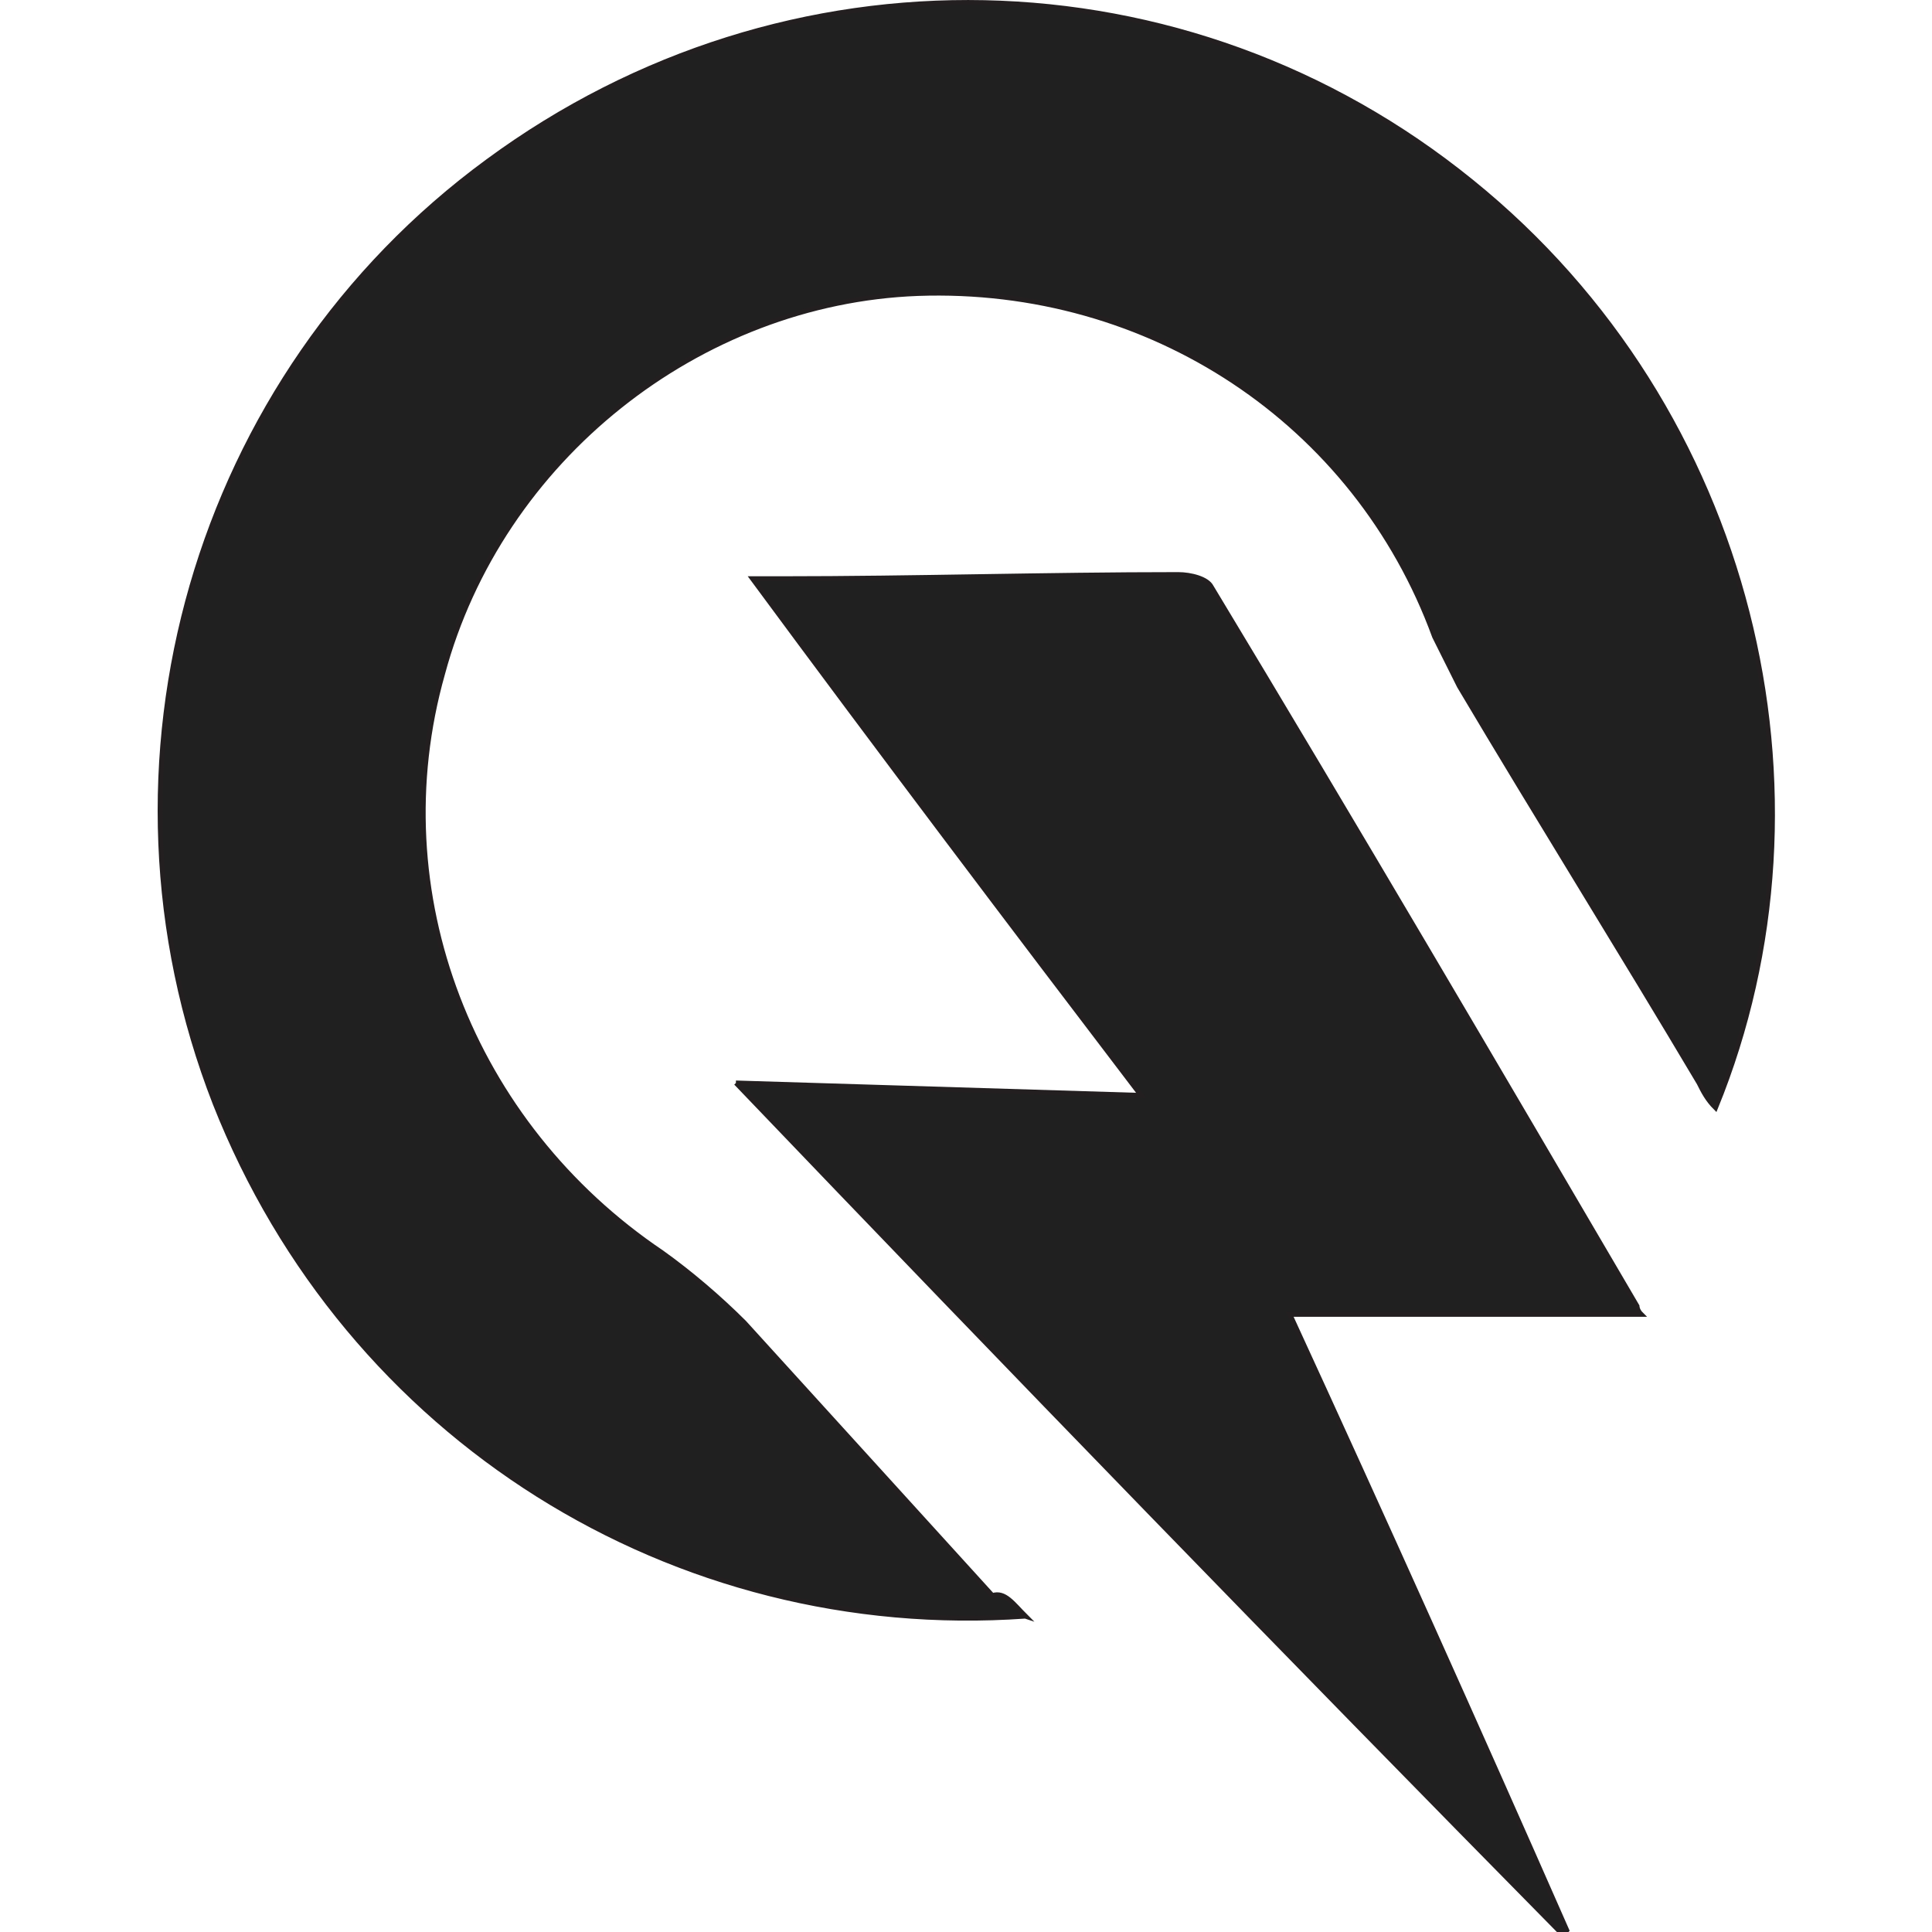
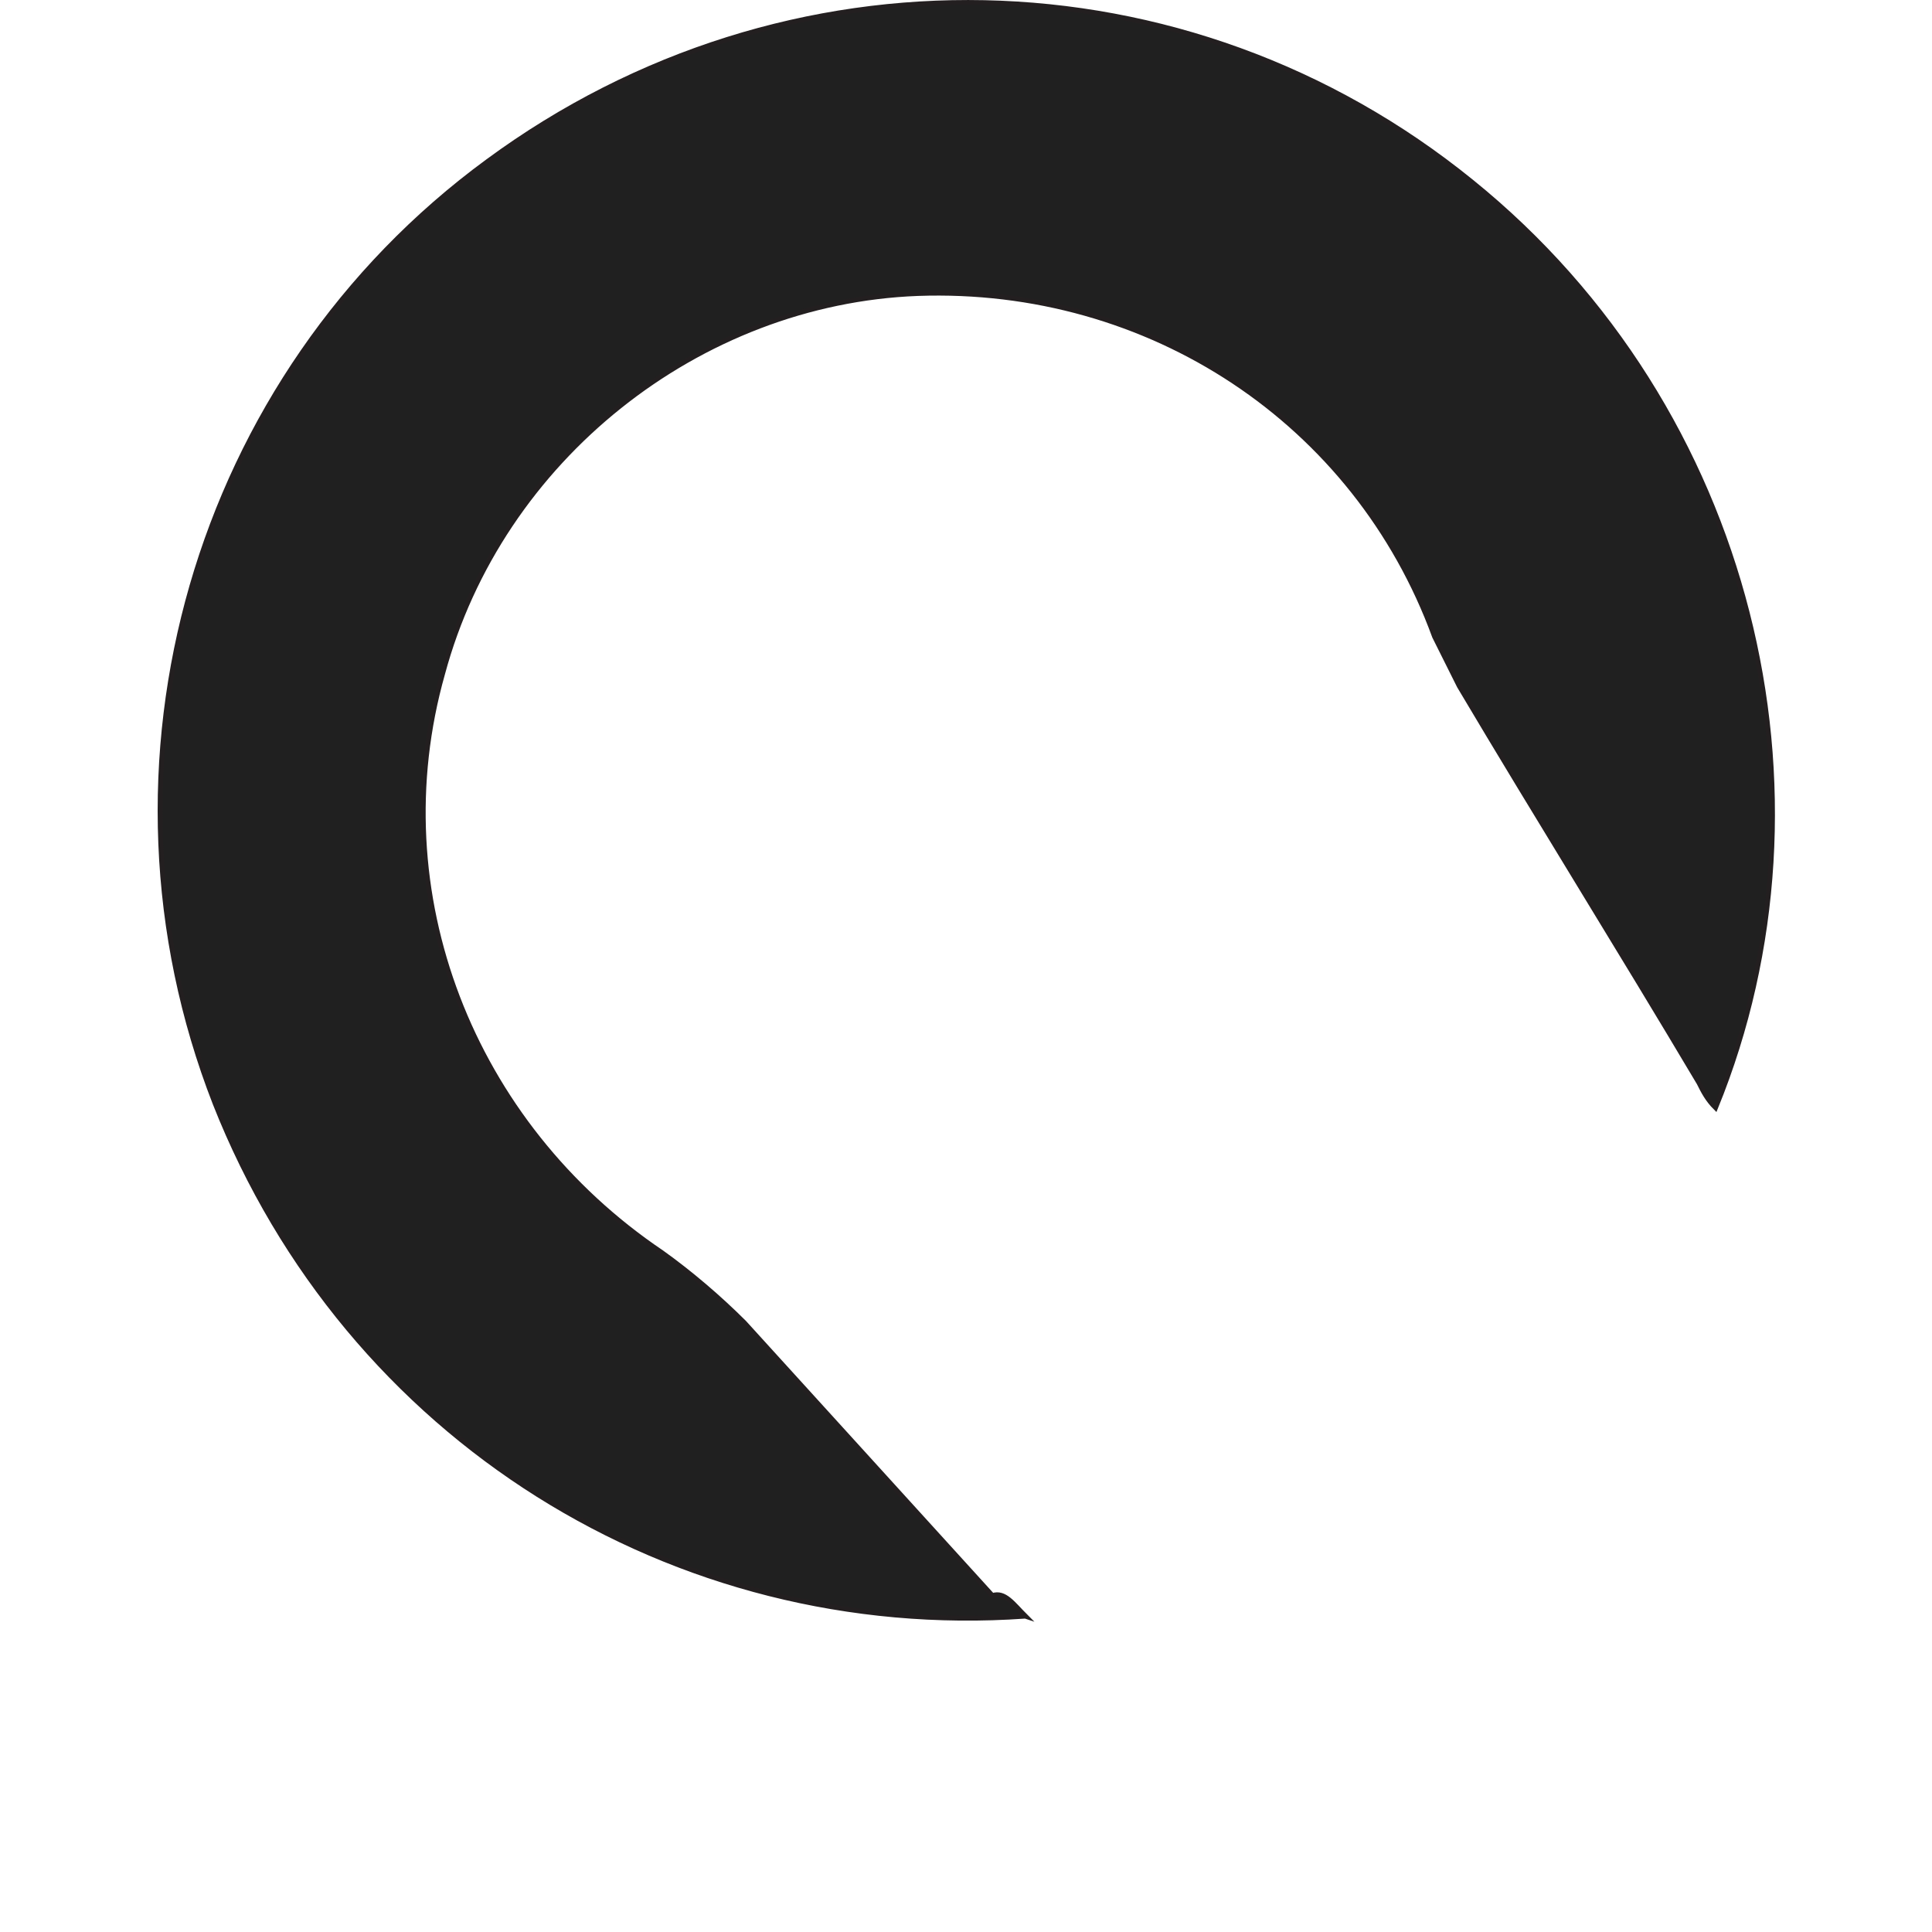
<svg xmlns="http://www.w3.org/2000/svg" id="Layer_1" data-name="Layer 1" viewBox="0 0 400 400">
  <defs>
    <style>
      .cls-1 {
        fill: #202020;
        stroke: #231f20;
        stroke-miterlimit: 10;
      }
    </style>
  </defs>
  <path class="cls-1" d="m212.28,334.61c-72.74,5.13-140.35-36.8-167.73-106.12-27.38-70.17-4.28-150.61,56.48-195.11,61.62-45.36,144.62-43.64,203.67,4.28,58.19,47.07,77.02,126.65,50.49,191.69-1.71-1.71-2.57-3.42-3.42-5.13-16.26-27.38-33.37-54.77-49.63-82.15-1.71-3.42-3.42-6.85-5.13-10.27-16.26-44.5-59.05-72.74-106.97-71.03-45.36,1.71-86.43,34.23-98.41,78.73-12.84,45.36,5.99,93.28,45.36,119.81,5.99,4.28,11.98,9.41,17.12,14.55,17.12,18.83,34.23,37.65,51.35,56.48,2.57-.86,4.28,1.71,6.85,4.28Z" />
-   <path class="cls-1" d="m152.37,224.21c28.24.86,55.62,1.71,83.87,2.57-27.38-35.94-53.91-71.03-80.44-106.97h5.99c27.38,0,54.77-.86,82.15-.86,2.57,0,5.99.86,6.85,2.57,29.95,49.63,59.05,99.27,88.14,148.9,0,0,0,.86.86,1.71h-72.74c19.68,42.79,38.51,84.72,57.34,127.51l-.86.86c-57.34-58.19-113.82-116.38-171.15-176.29Z" />
</svg>